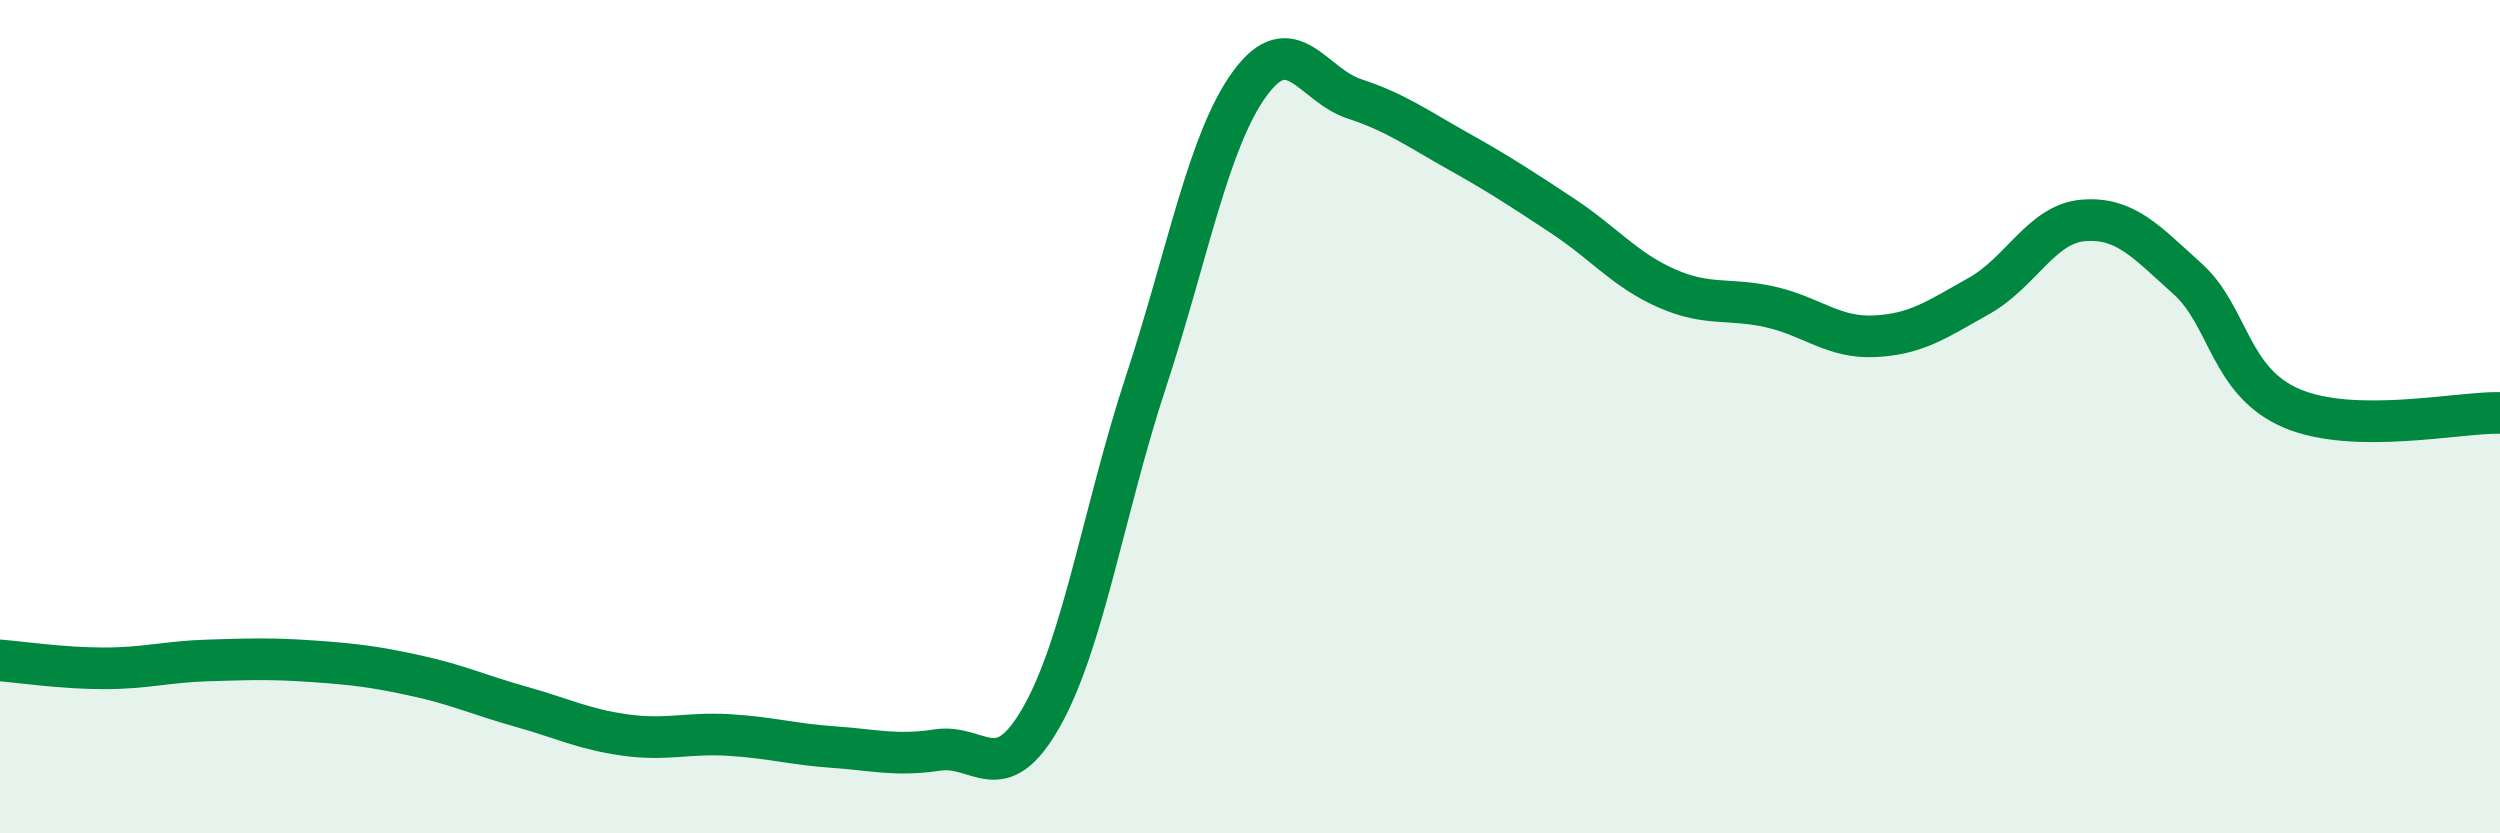
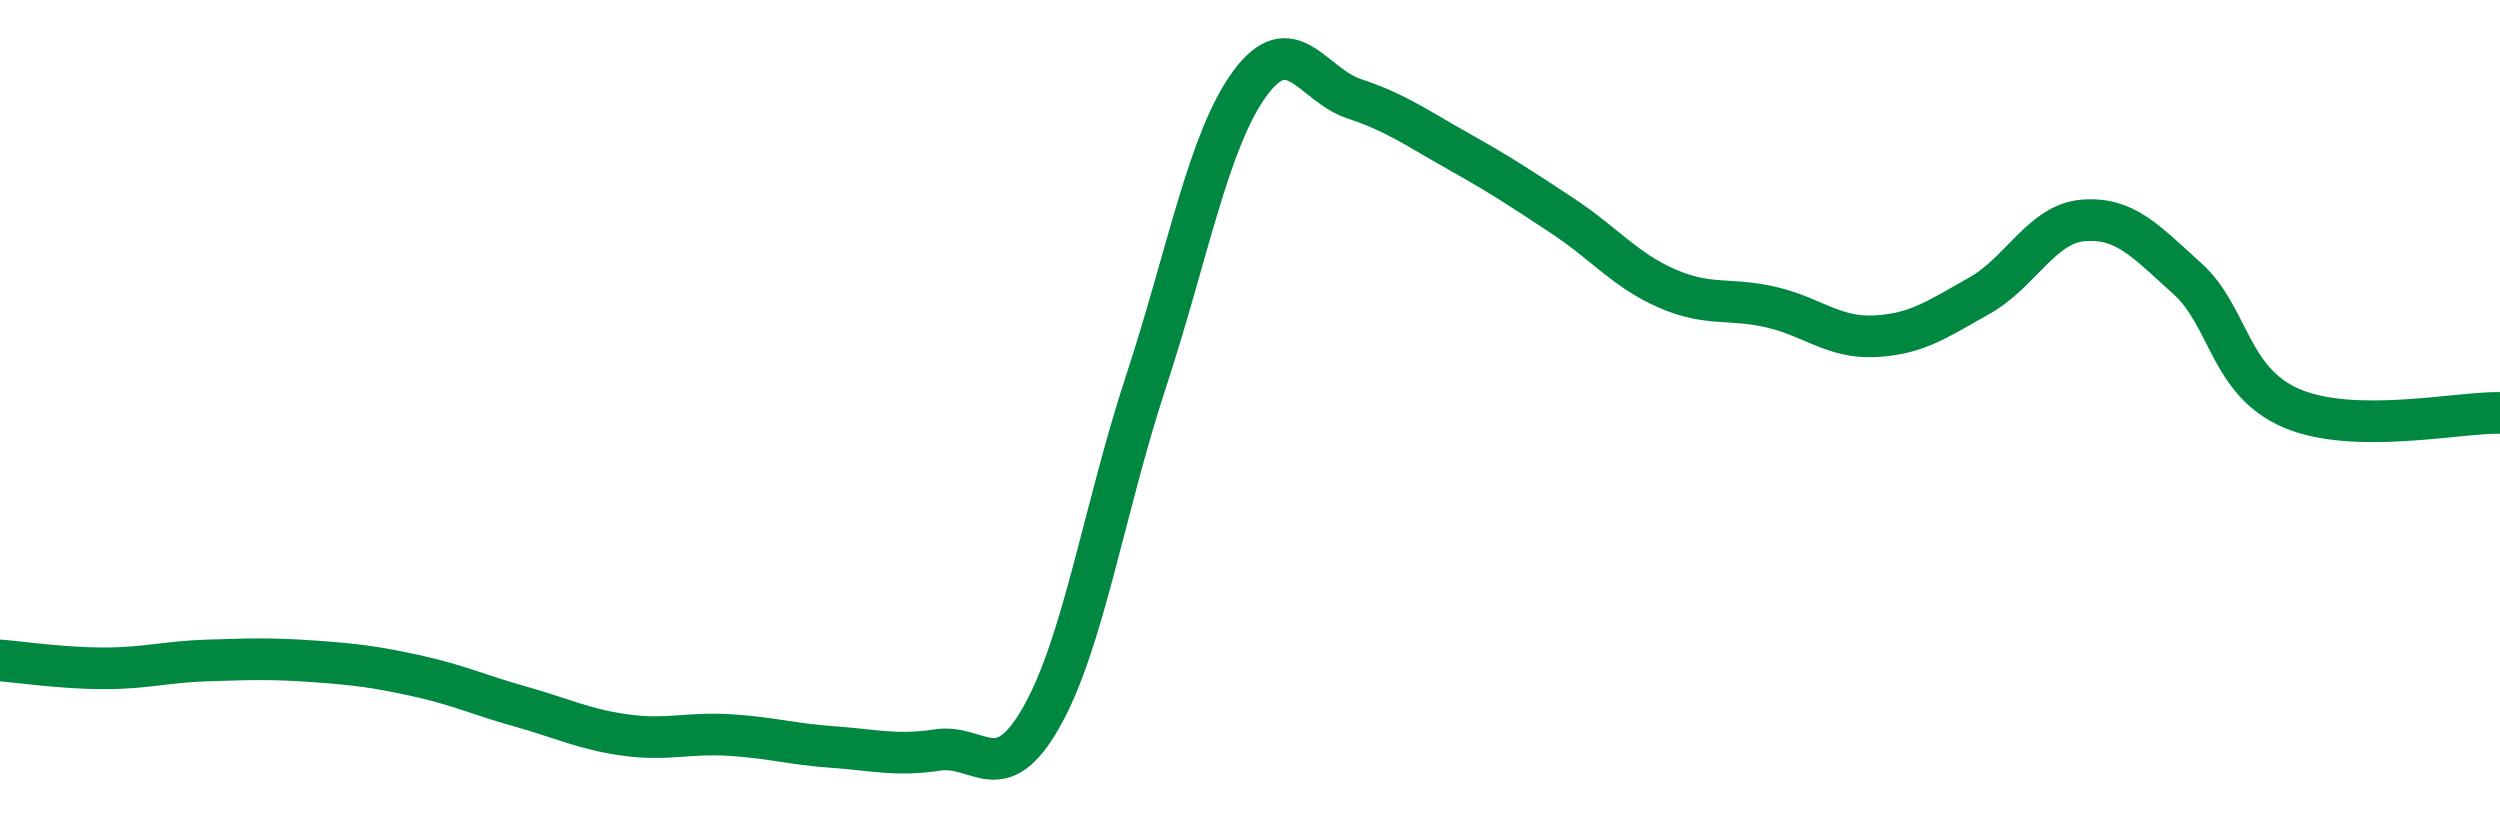
<svg xmlns="http://www.w3.org/2000/svg" width="60" height="20" viewBox="0 0 60 20">
-   <path d="M 0,15.85 C 0.5,15.89 1.5,16.04 2.5,16.04 C 3.5,16.04 4,15.88 5,15.85 C 6,15.82 6.5,15.8 7.5,15.87 C 8.5,15.94 9,16 10,16.22 C 11,16.44 11.5,16.68 12.5,16.96 C 13.5,17.24 14,17.5 15,17.64 C 16,17.78 16.5,17.58 17.5,17.64 C 18.5,17.7 19,17.86 20,17.93 C 21,18 21.5,18.15 22.5,18 C 23.5,17.85 24,18.97 25,17.2 C 26,15.43 26.5,12.21 27.5,9.17 C 28.5,6.13 29,3.36 30,2 C 31,0.64 31.5,2.04 32.5,2.37 C 33.5,2.7 34,3.07 35,3.63 C 36,4.19 36.5,4.52 37.5,5.18 C 38.5,5.84 39,6.48 40,6.92 C 41,7.36 41.5,7.14 42.5,7.37 C 43.5,7.6 44,8.12 45,8.07 C 46,8.02 46.5,7.66 47.5,7.1 C 48.5,6.54 49,5.37 50,5.29 C 51,5.21 51.5,5.79 52.5,6.69 C 53.5,7.59 53.5,9.16 55,9.8 C 56.5,10.44 59,9.89 60,9.91L60 20L0 20Z" fill="#008740" opacity="0.1" stroke-linecap="round" stroke-linejoin="round" />
  <path d="M 0,15.85 C 0.5,15.89 1.5,16.04 2.5,16.04 C 3.5,16.04 4,15.88 5,15.85 C 6,15.82 6.5,15.8 7.5,15.87 C 8.5,15.94 9,16 10,16.22 C 11,16.44 11.5,16.68 12.5,16.96 C 13.5,17.24 14,17.5 15,17.64 C 16,17.78 16.5,17.58 17.5,17.64 C 18.5,17.7 19,17.86 20,17.93 C 21,18 21.5,18.15 22.5,18 C 23.5,17.85 24,18.97 25,17.2 C 26,15.43 26.5,12.21 27.5,9.17 C 28.5,6.13 29,3.36 30,2 C 31,0.64 31.5,2.04 32.5,2.37 C 33.5,2.7 34,3.07 35,3.63 C 36,4.19 36.5,4.52 37.5,5.18 C 38.5,5.84 39,6.48 40,6.92 C 41,7.36 41.5,7.14 42.5,7.37 C 43.5,7.6 44,8.12 45,8.07 C 46,8.02 46.5,7.66 47.5,7.1 C 48.5,6.54 49,5.37 50,5.29 C 51,5.21 51.5,5.79 52.5,6.69 C 53.5,7.59 53.5,9.16 55,9.8 C 56.5,10.44 59,9.89 60,9.91" stroke="#008740" stroke-width="1" fill="none" stroke-linecap="round" stroke-linejoin="round" />
</svg>